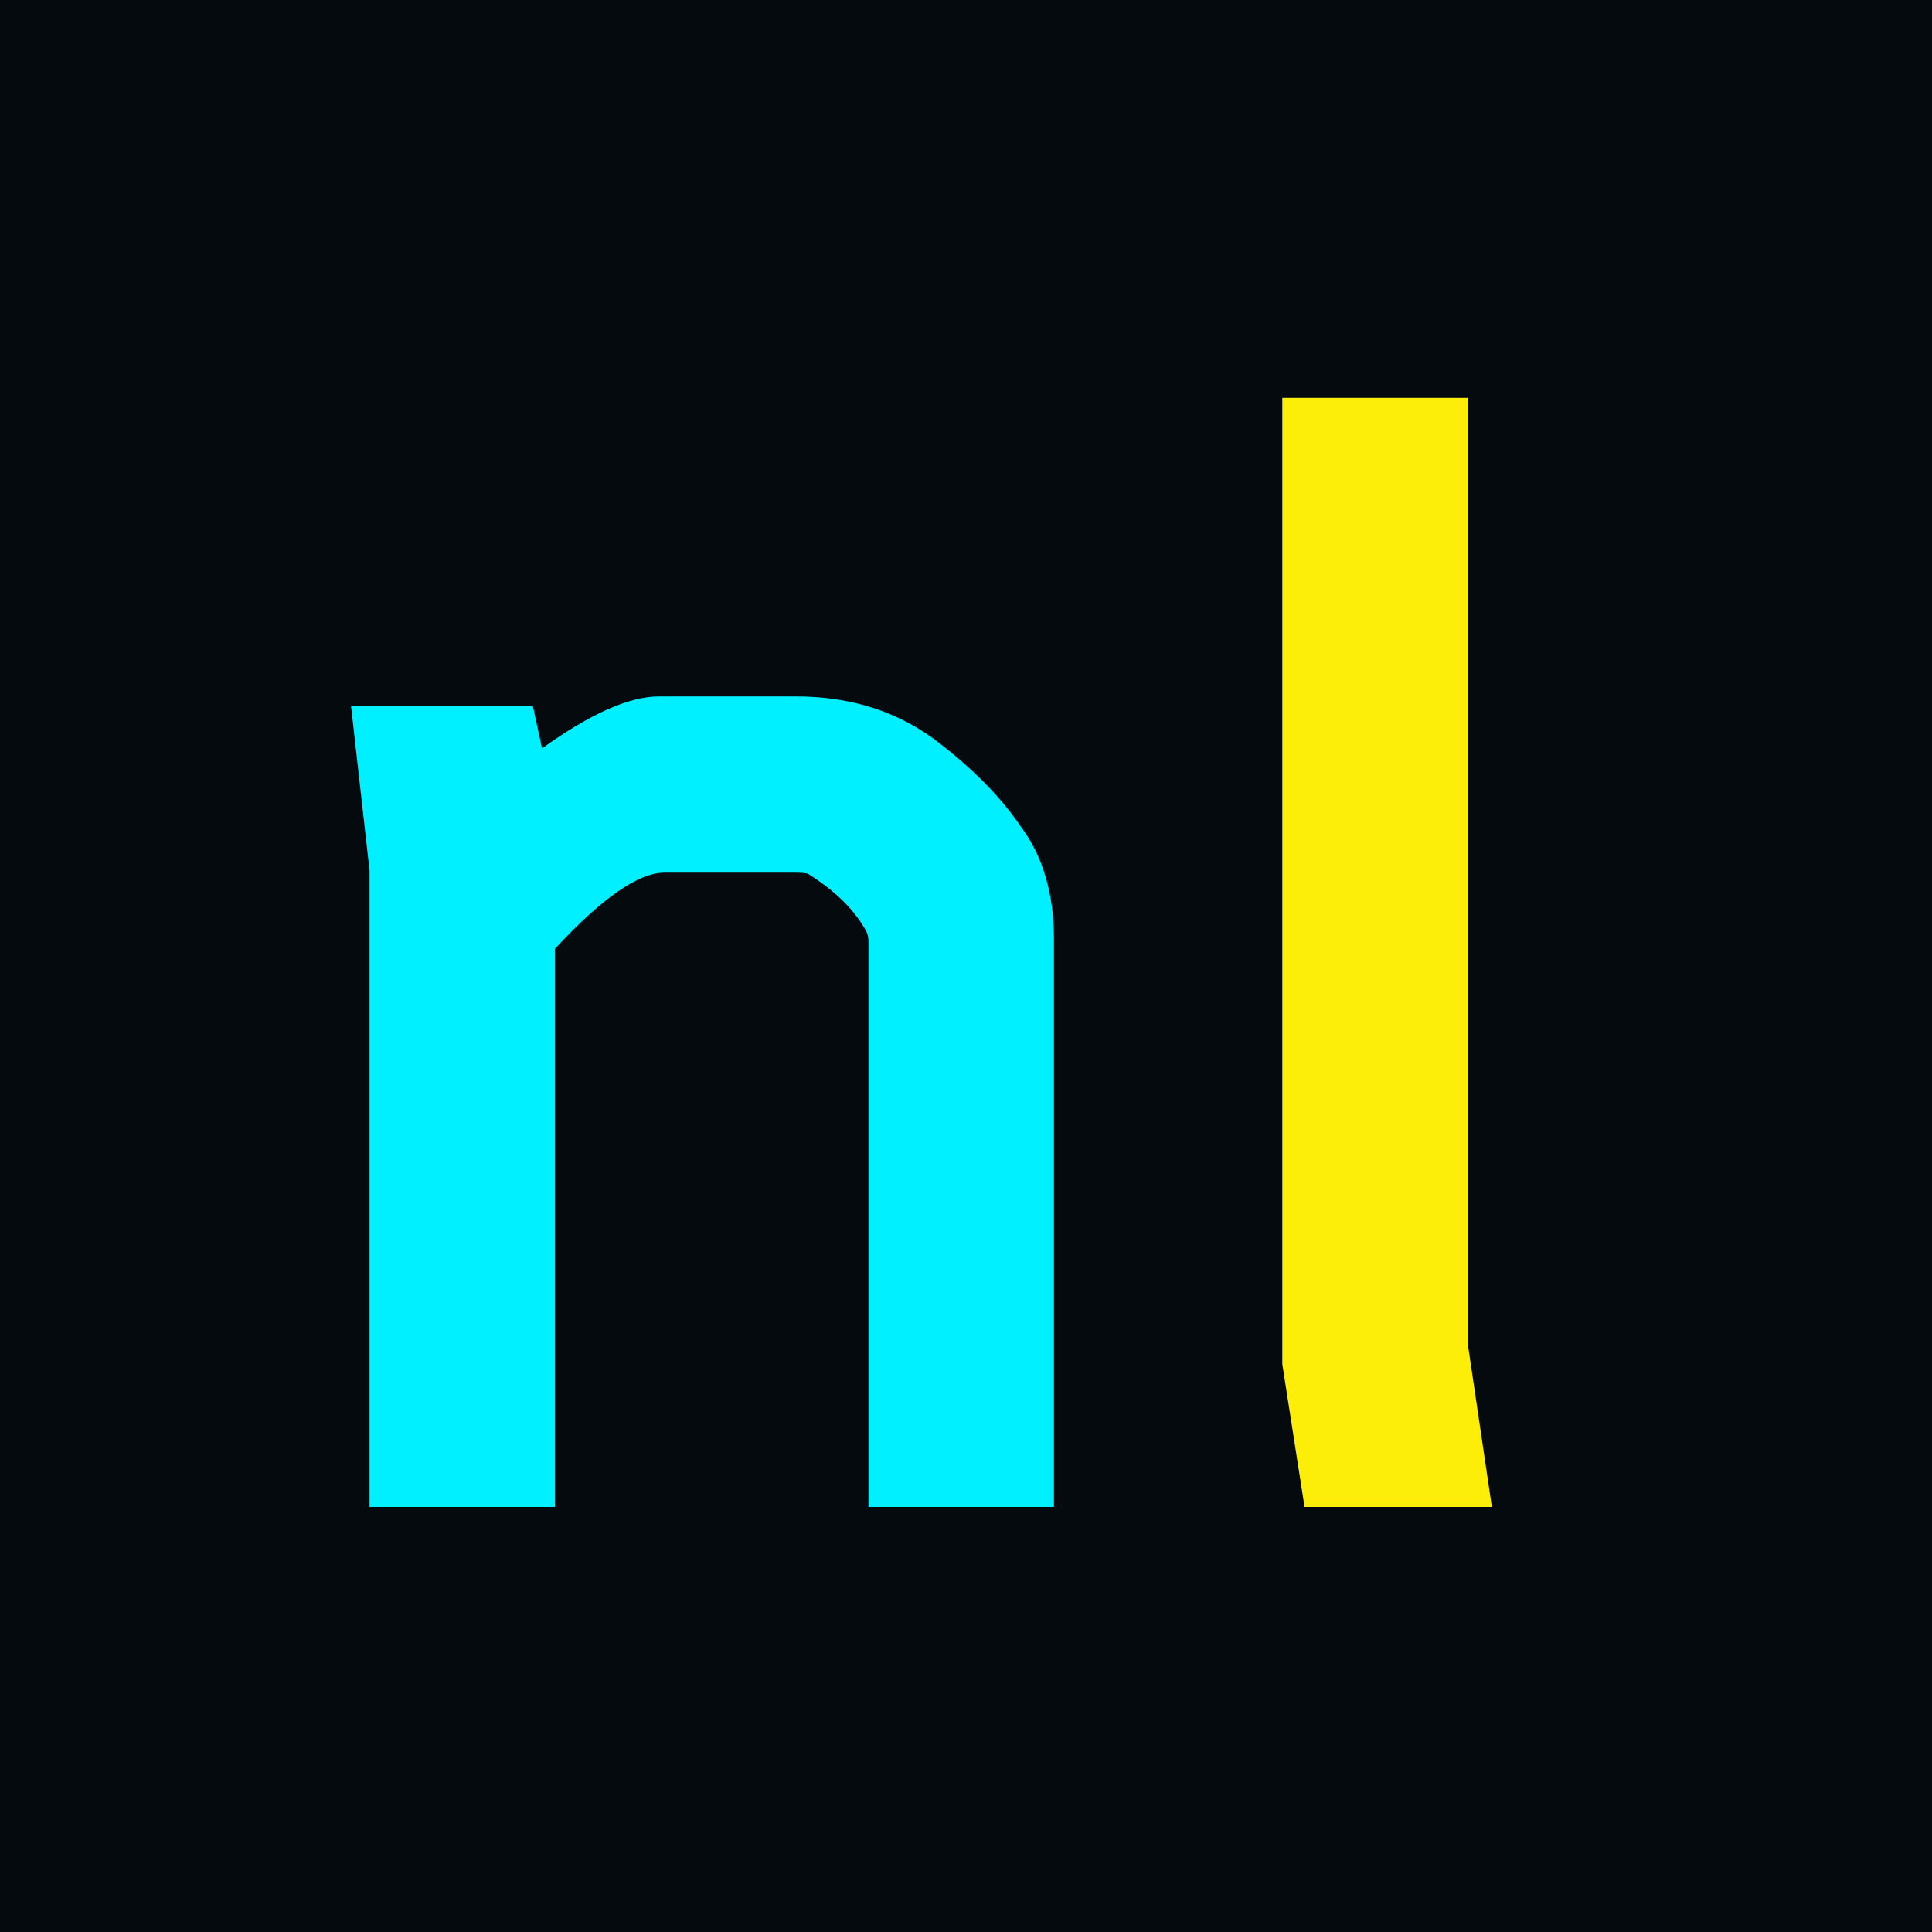
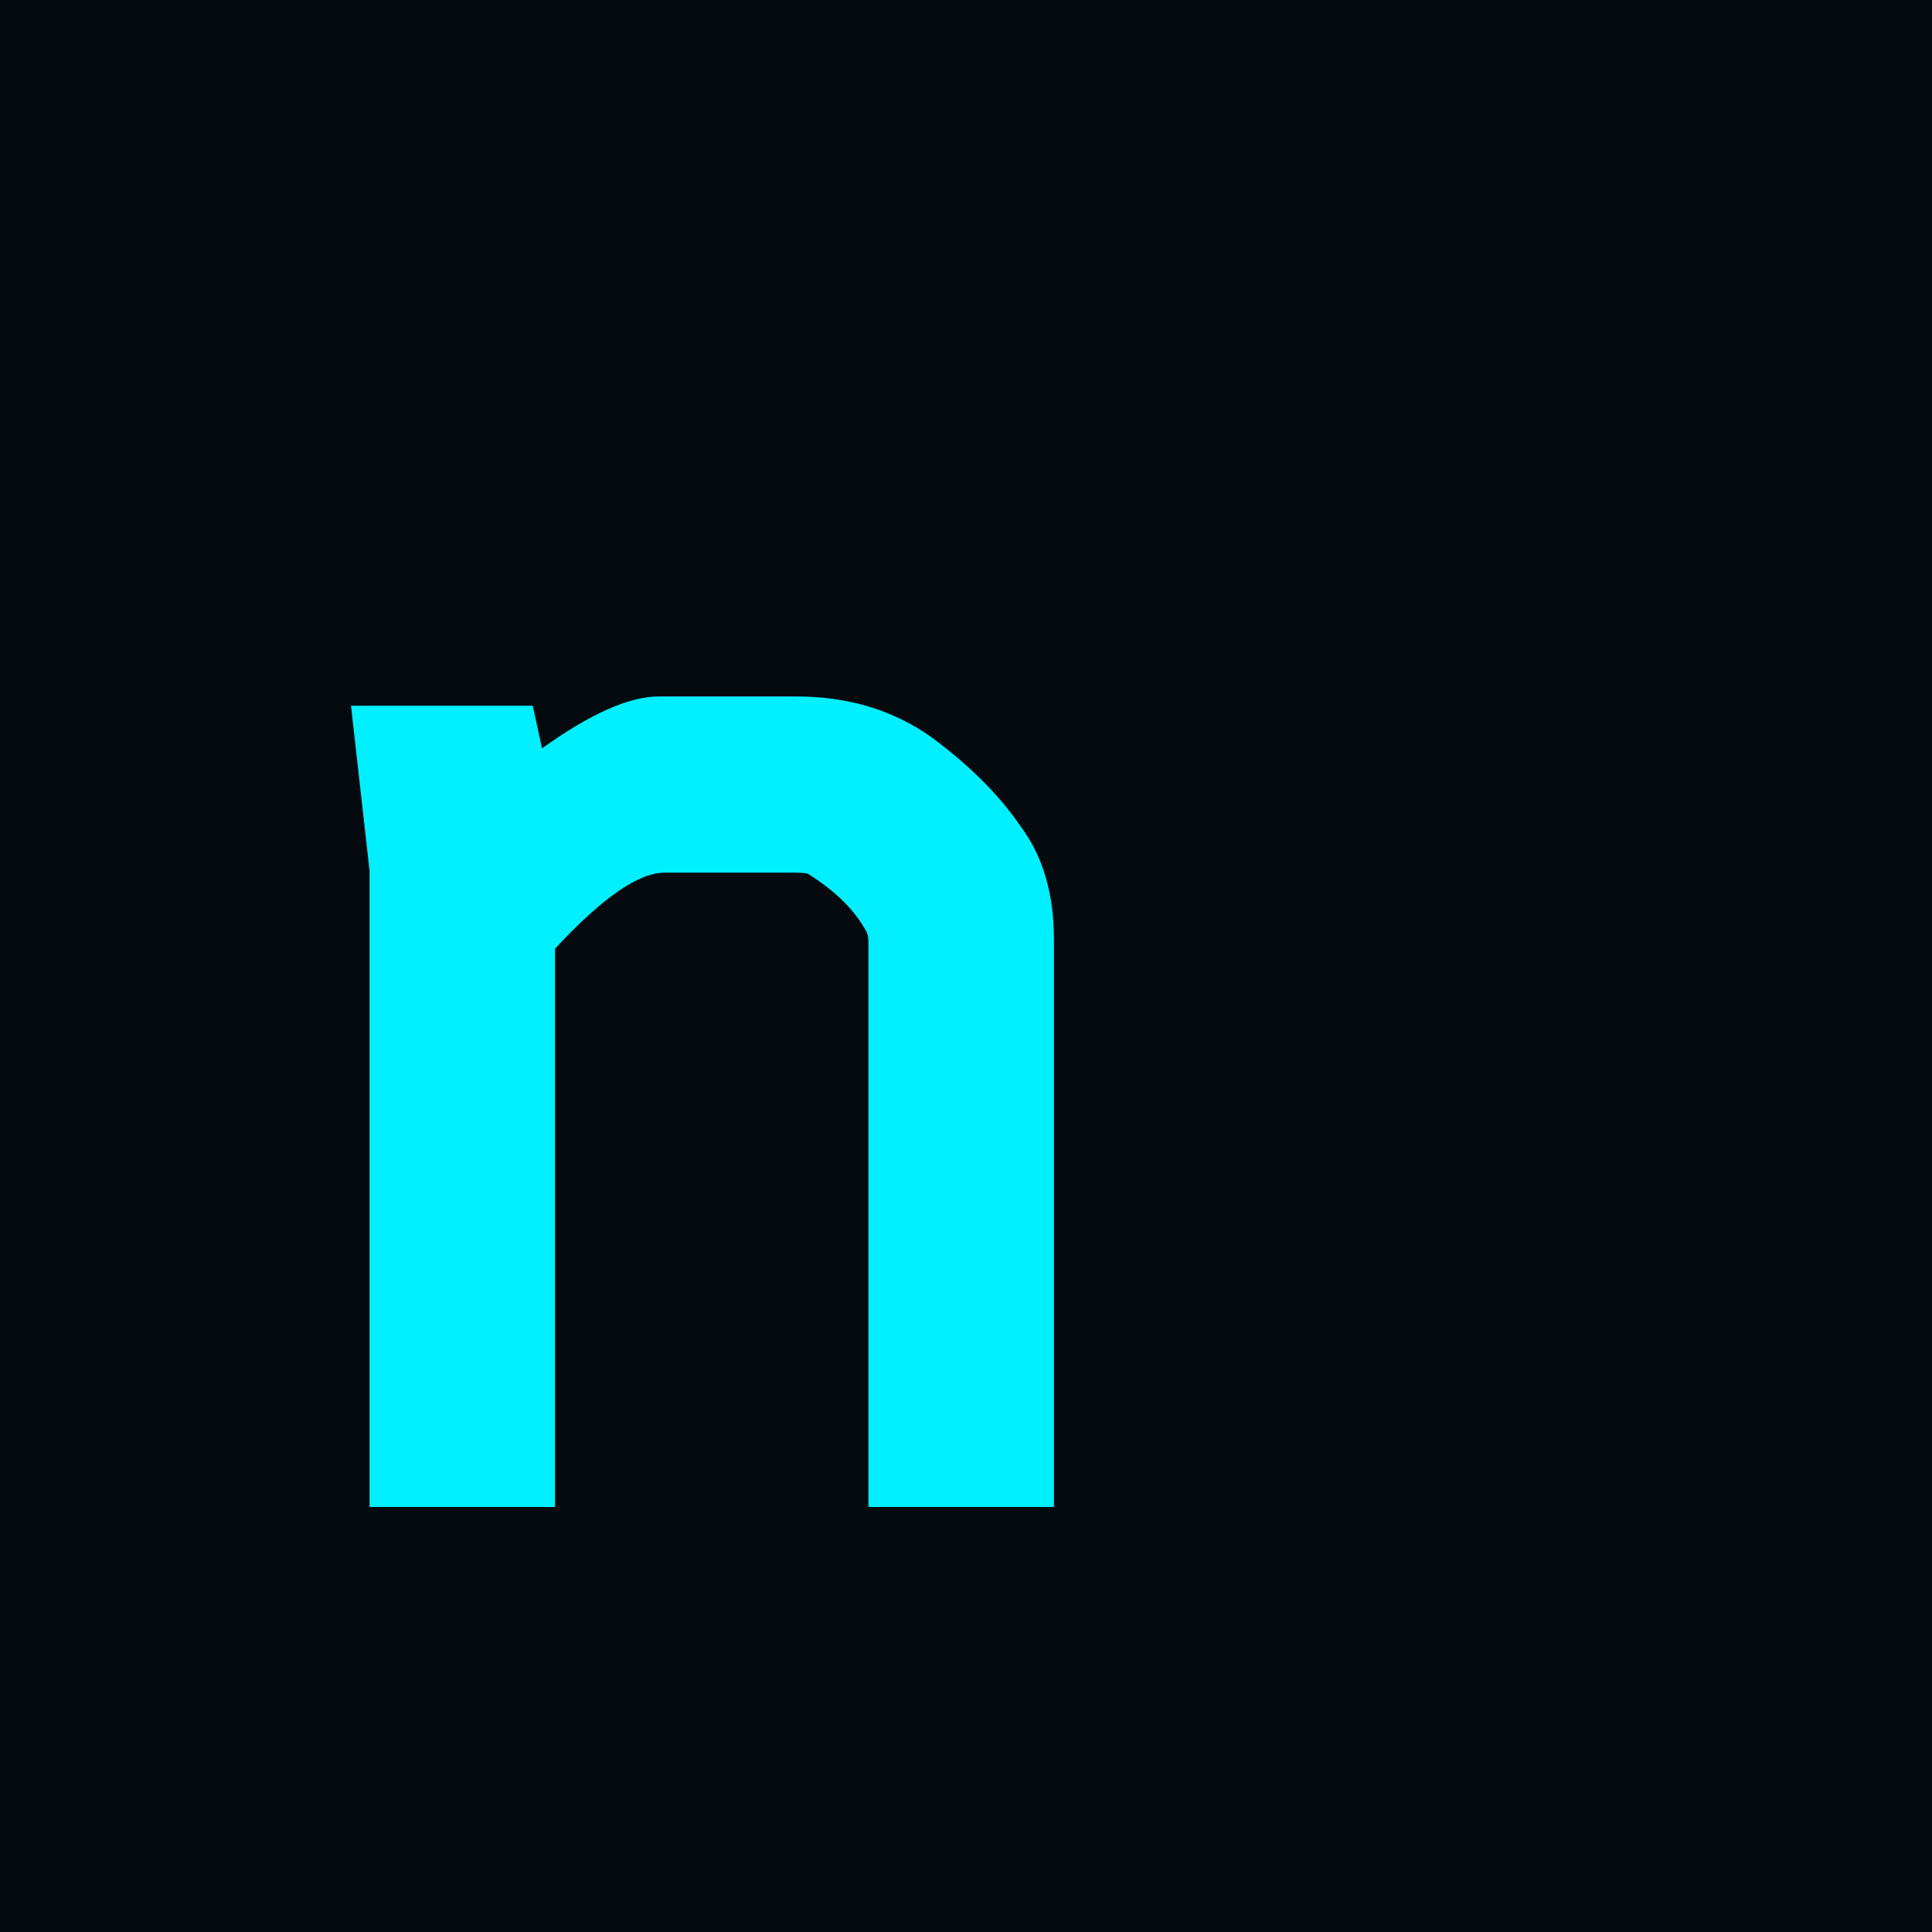
<svg xmlns="http://www.w3.org/2000/svg" width="100" height="100" viewBox="0 0 100 100" fill="none">
  <rect width="100" height="100" fill="#050A0E" />
  <path d="M54.552 78H44.952V48.816C44.952 48.56 44.92 48.368 44.856 48.24C44.28 47.152 43.288 46.16 41.88 45.264C41.816 45.2 41.56 45.168 41.112 45.168H34.392C33.048 45.168 31.16 46.48 28.728 49.104V78H19.128V45.072L18.168 36.528H27.576L28.056 38.736C30.552 36.944 32.568 36.048 34.104 36.048H41.208C43.896 36.048 46.232 36.752 48.216 38.16C50.2 39.632 51.736 41.168 52.824 42.768C53.976 44.304 54.552 46.256 54.552 48.624V78Z" fill="#00F0FF" />
-   <path d="M77.219 78H67.523L66.371 70.608V20.592H75.971V69.552L77.219 78Z" fill="#FCEE09" />
</svg>